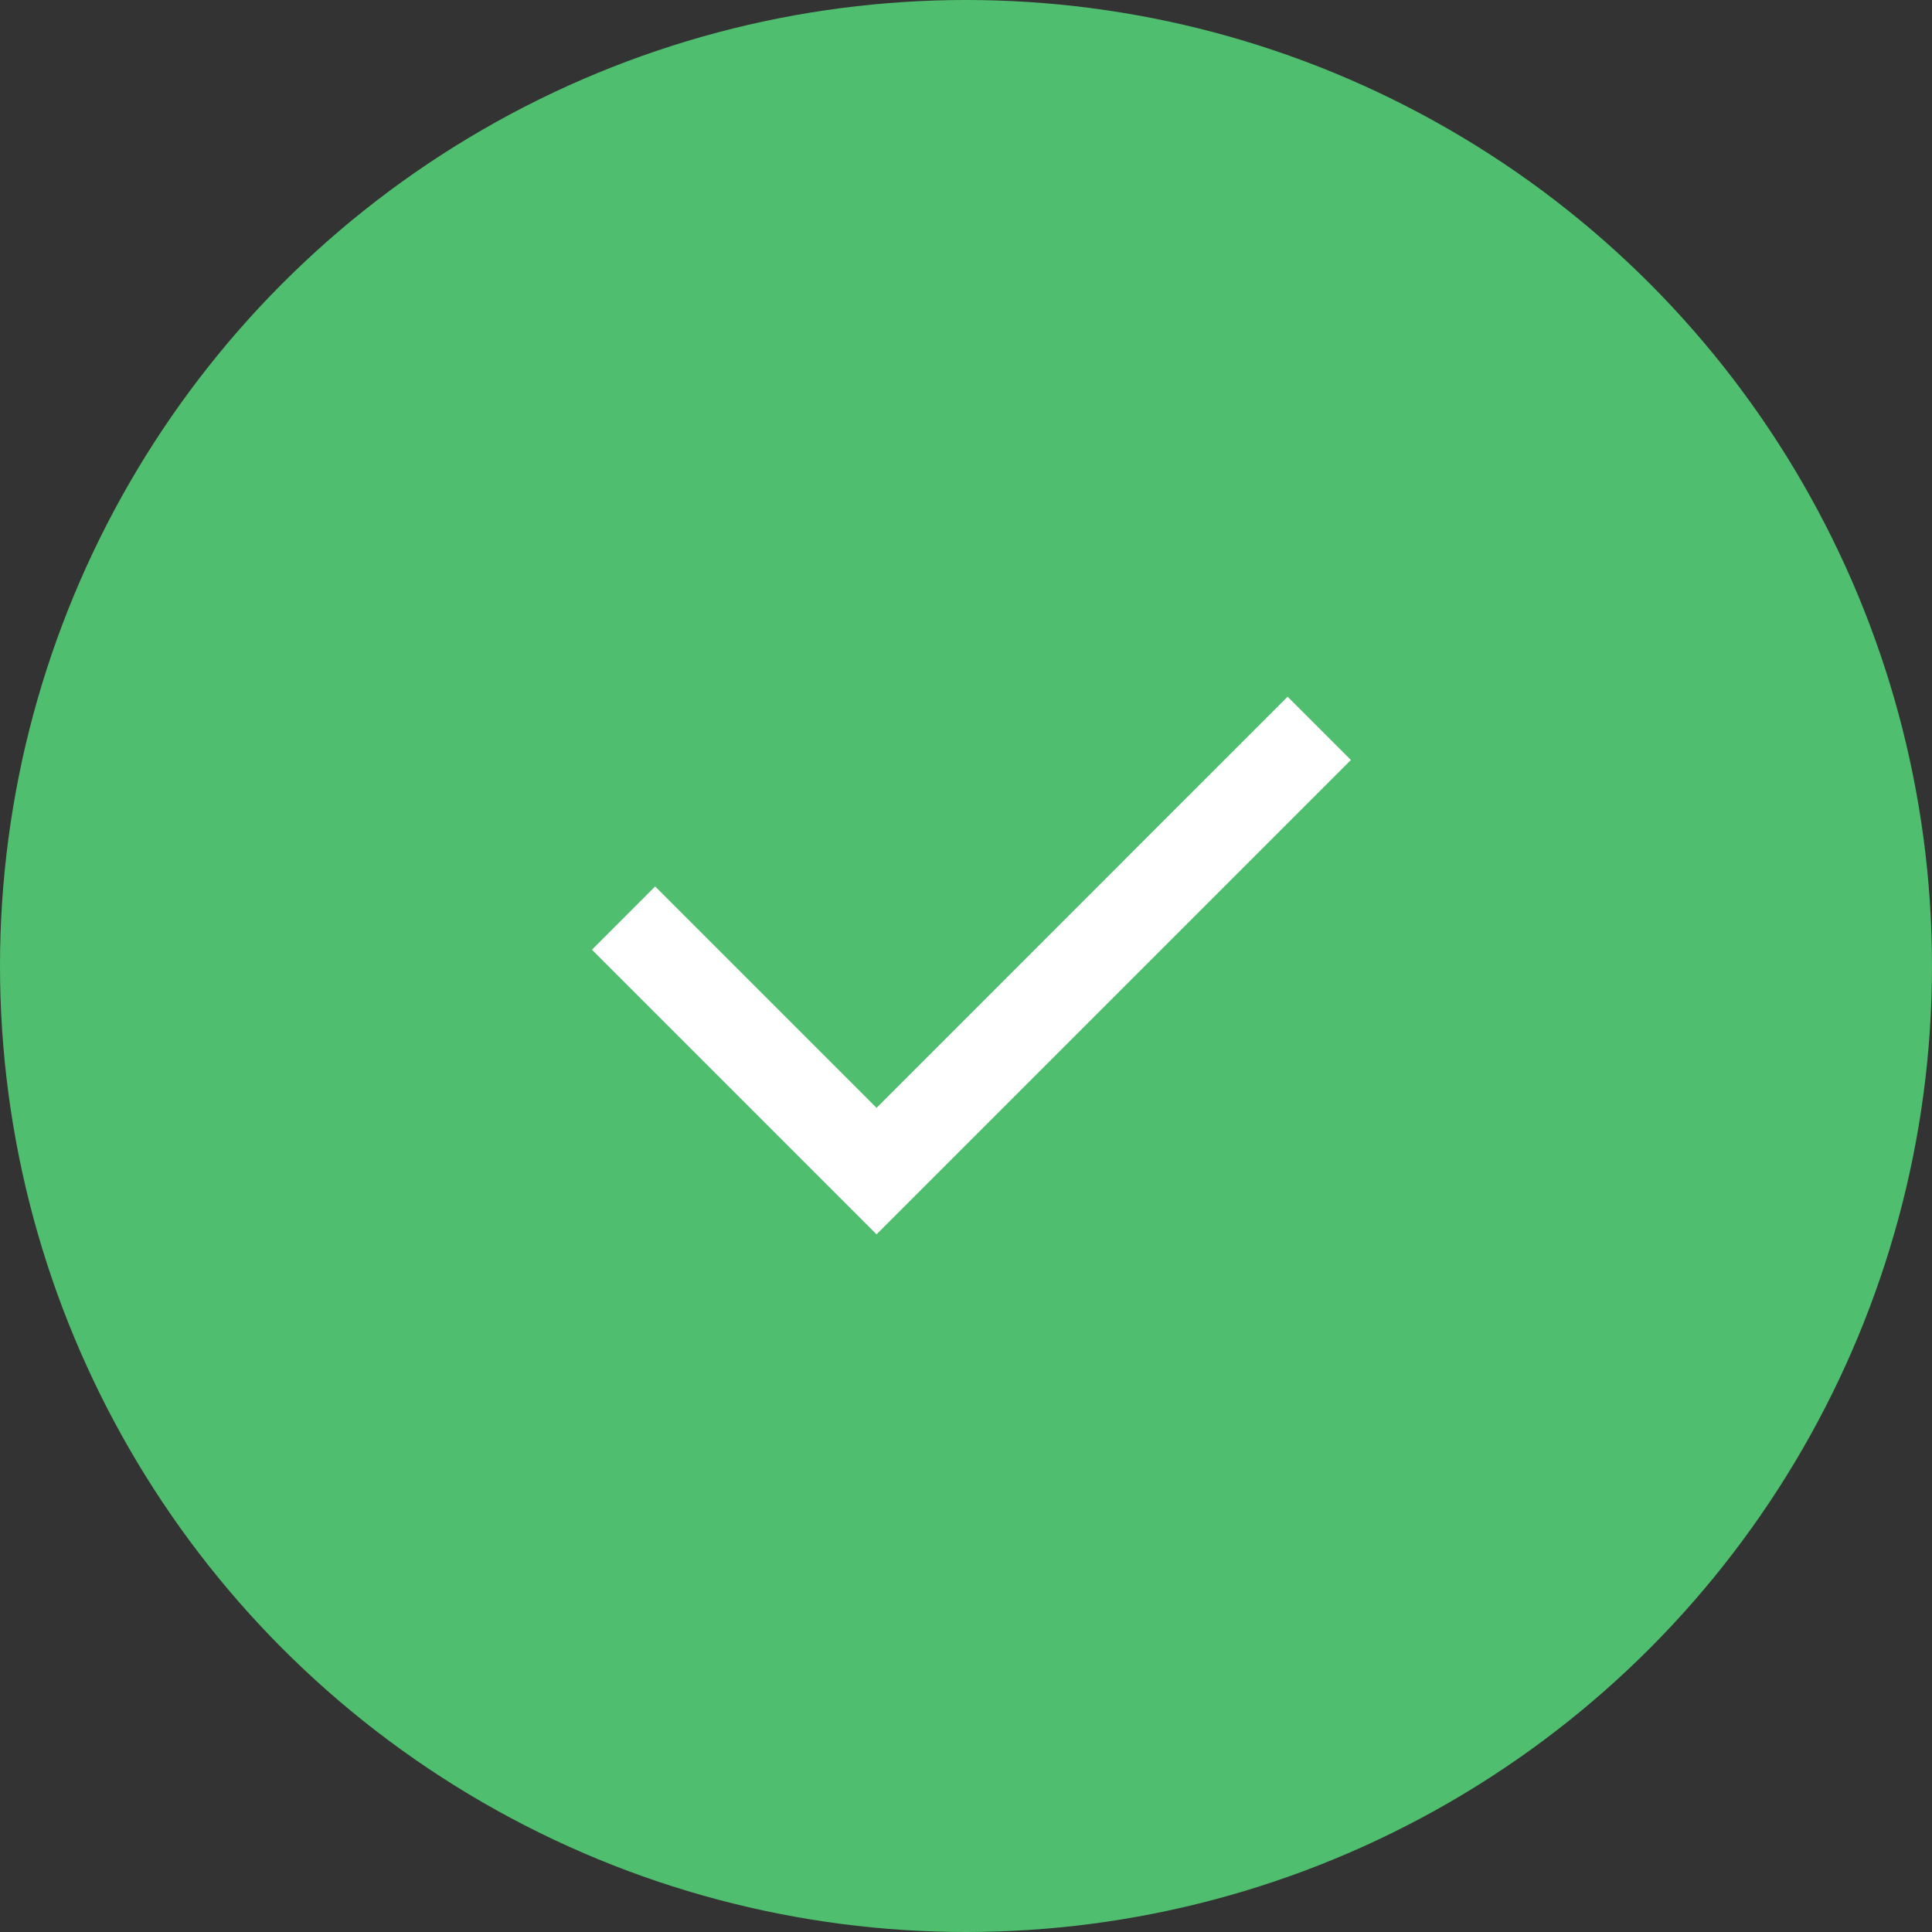
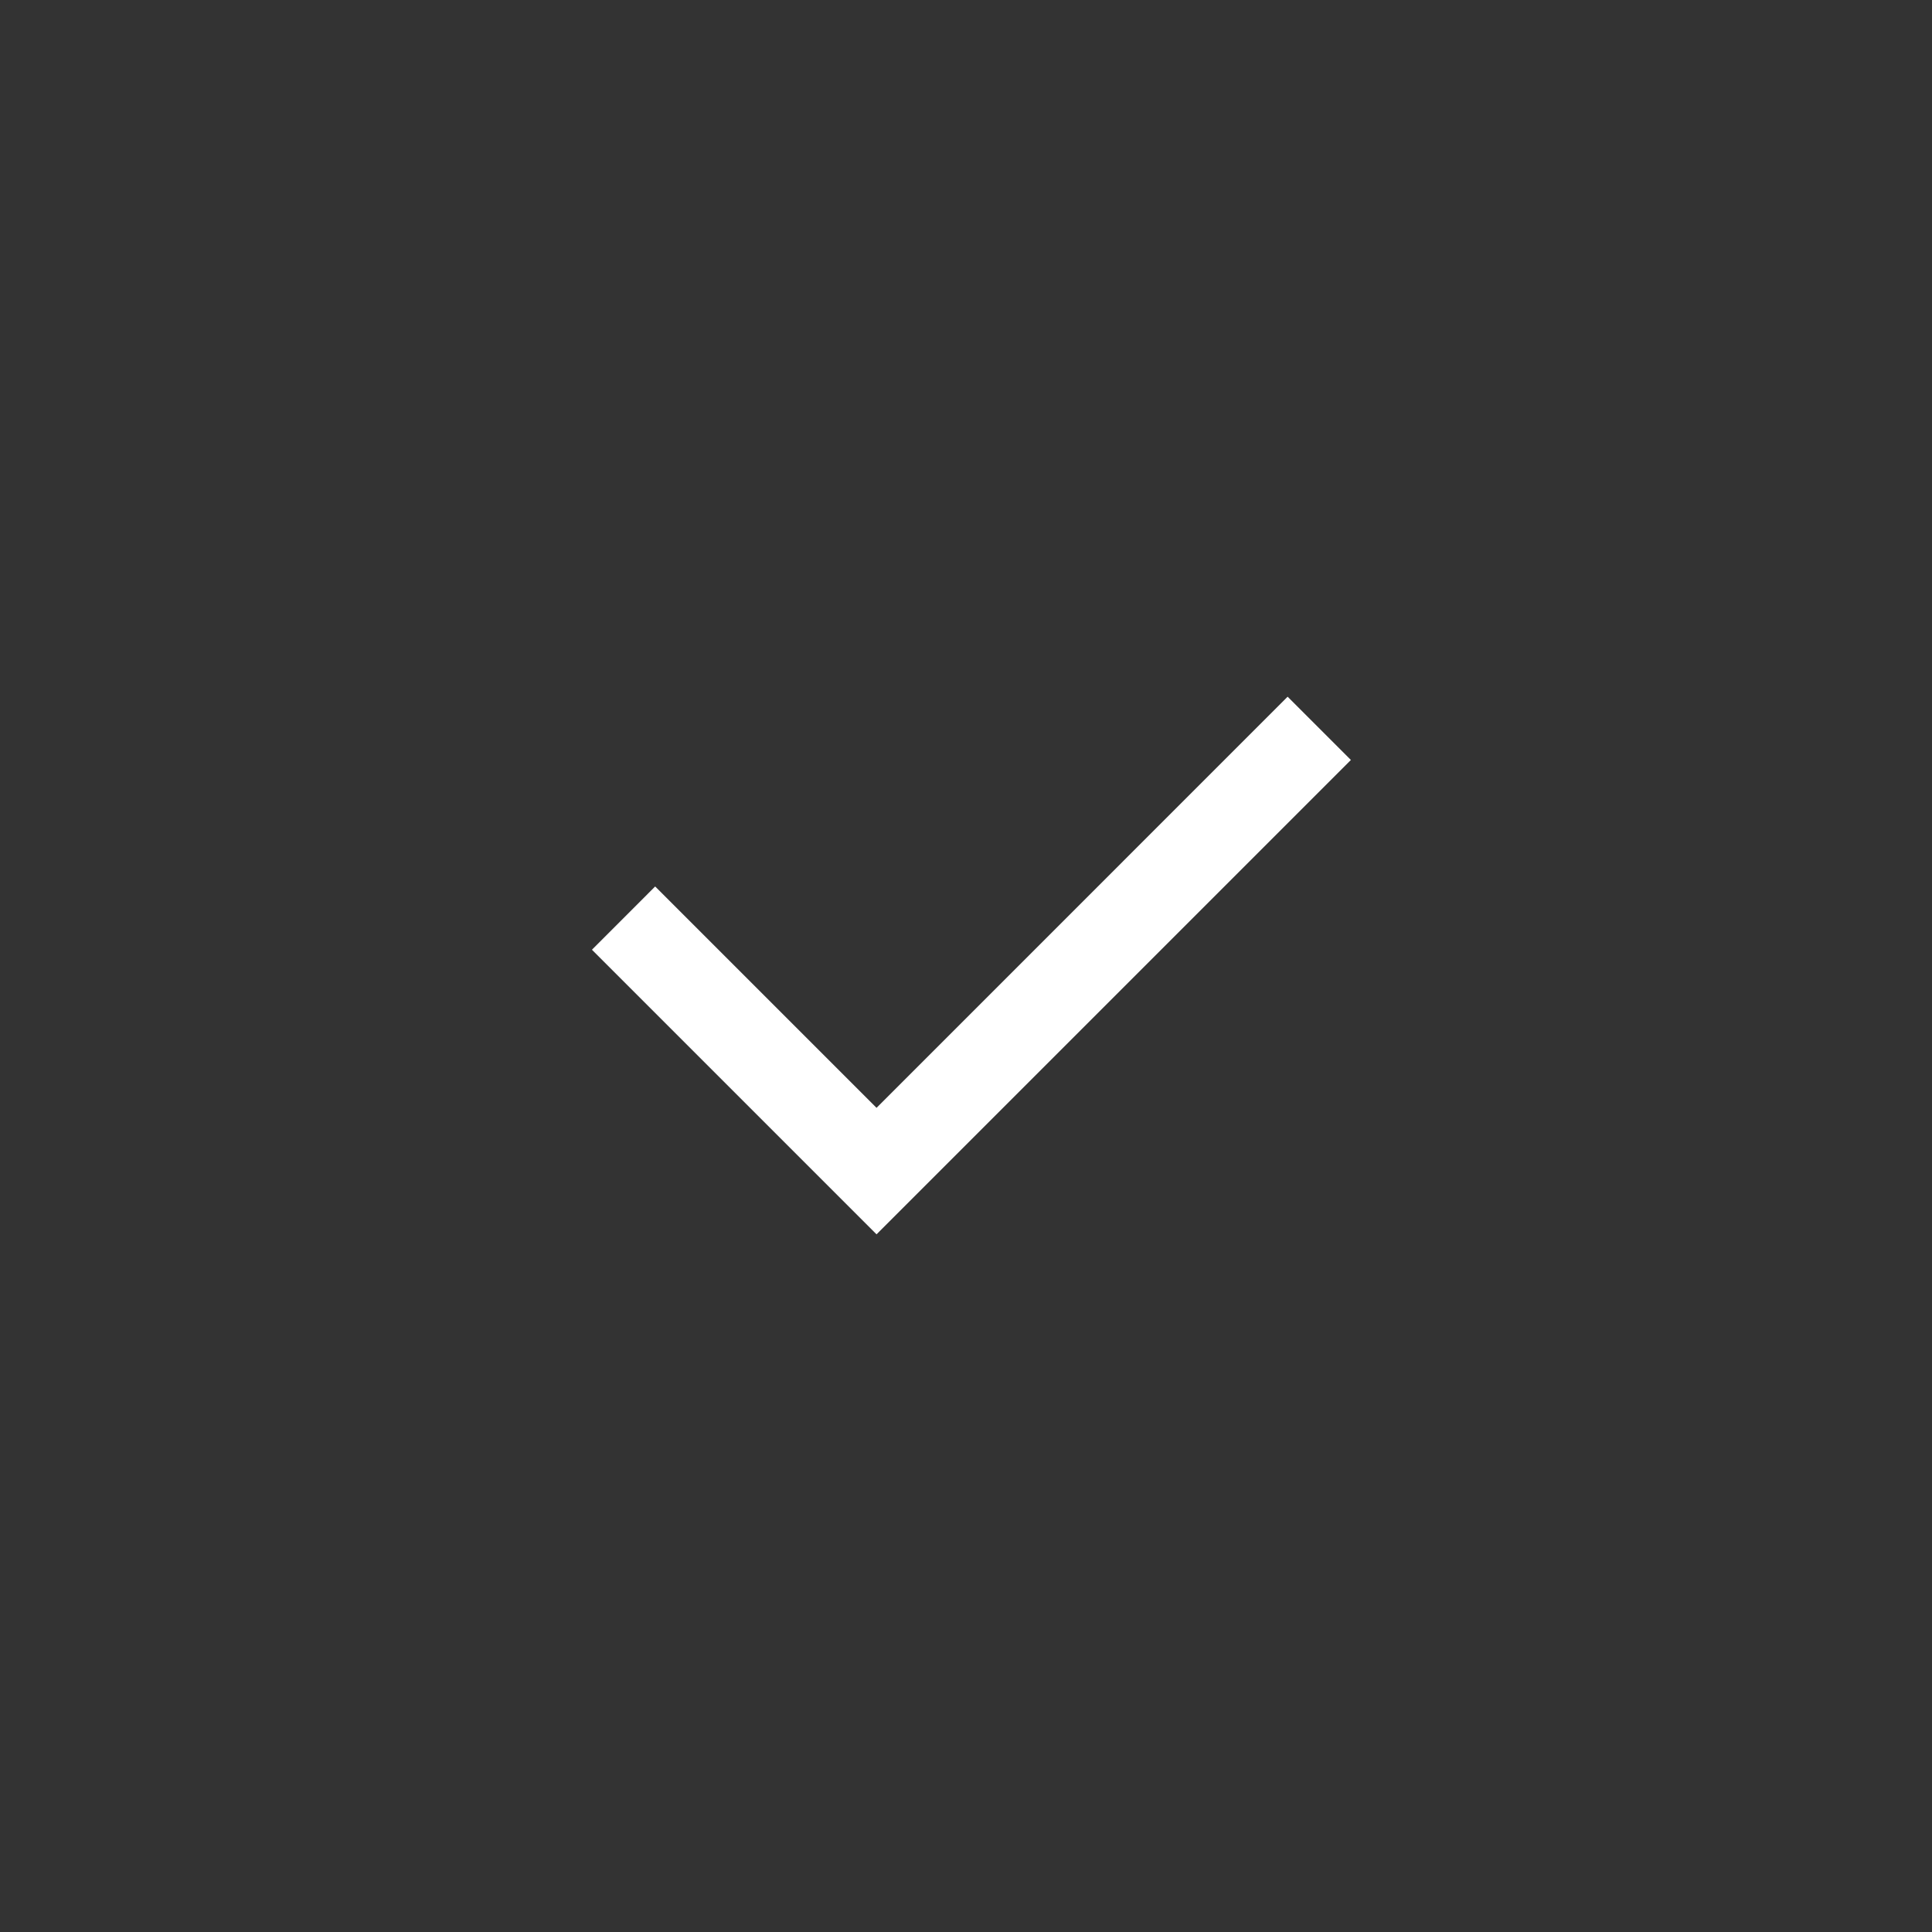
<svg xmlns="http://www.w3.org/2000/svg" width="36" height="36" viewBox="0 0 36 36" fill="none">
  <rect x="0" y="0" width="36" height="36" fill="#333333" stroke="none" />
-   <circle cx="18" cy="18" r="18" fill="#4FBE6E" />
-   <rect width="20" height="20" transform="translate(8 8)" fill="#4FBE6E" />
  <path d="M16.333 20.643L23.993 12.982L25.172 14.161L16.333 23L11.03 17.697L12.208 16.518L16.333 20.643Z" fill="white" />
</svg>